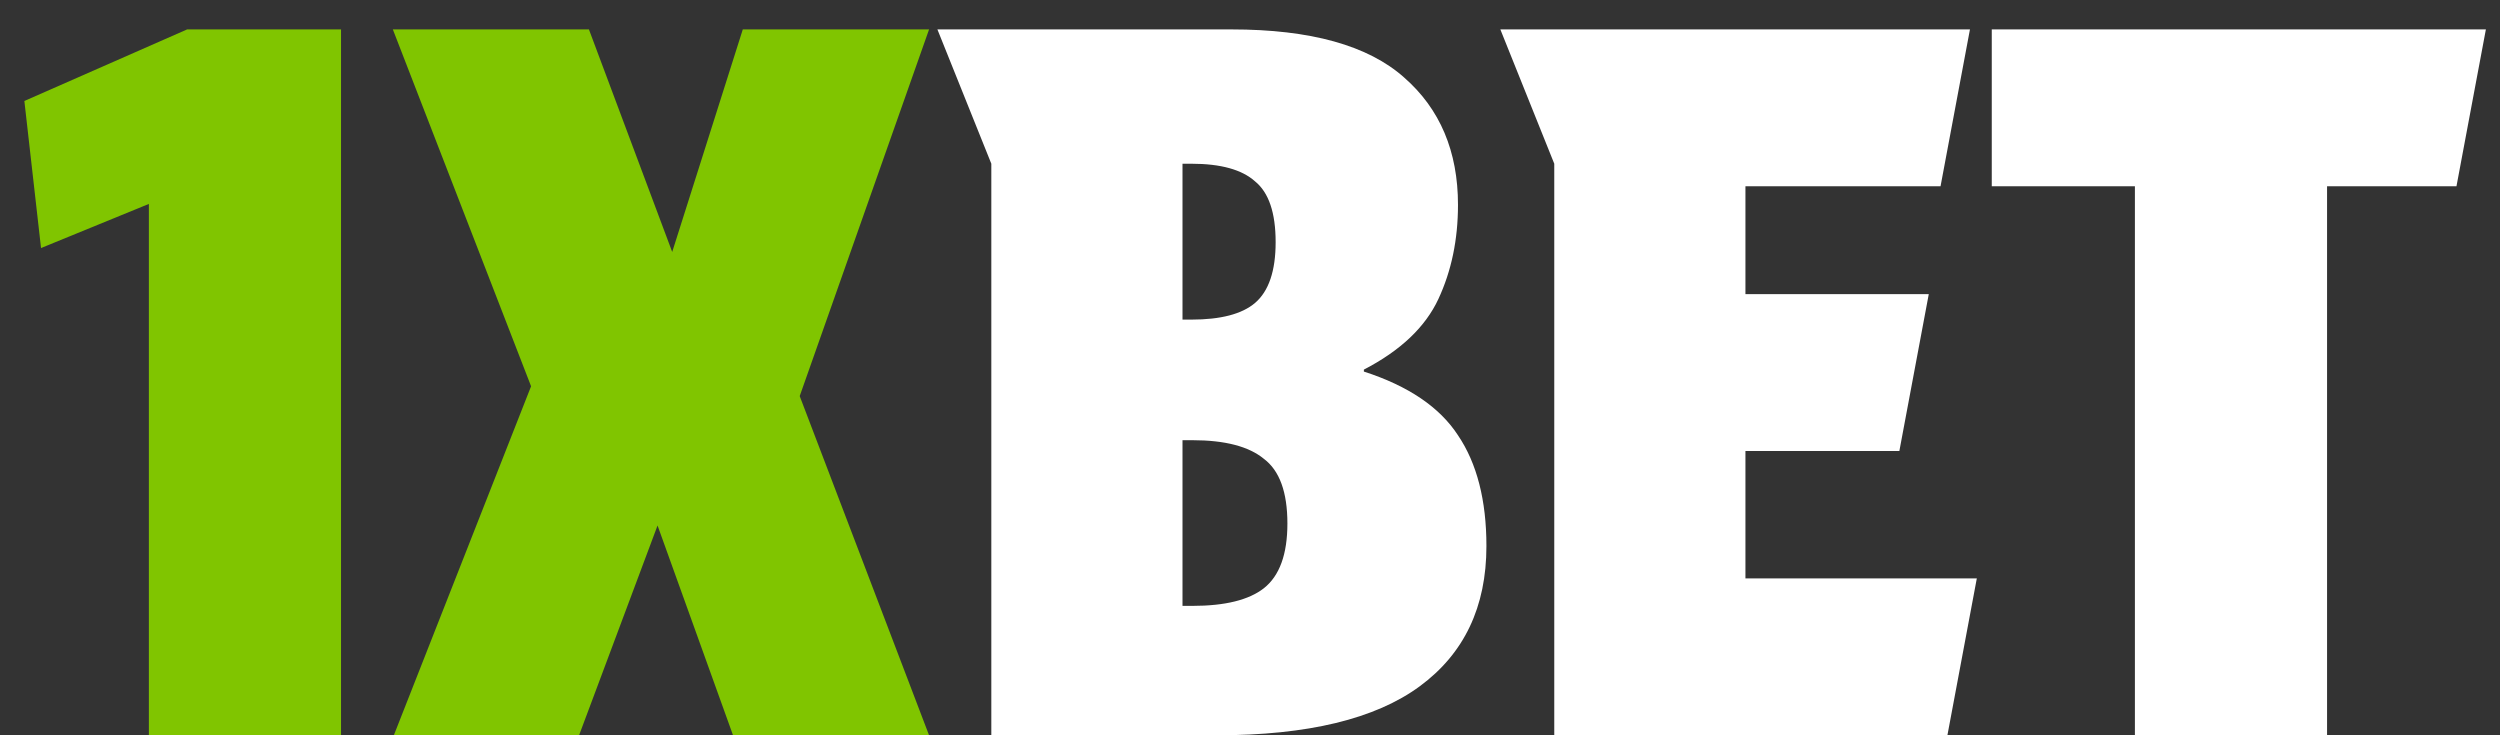
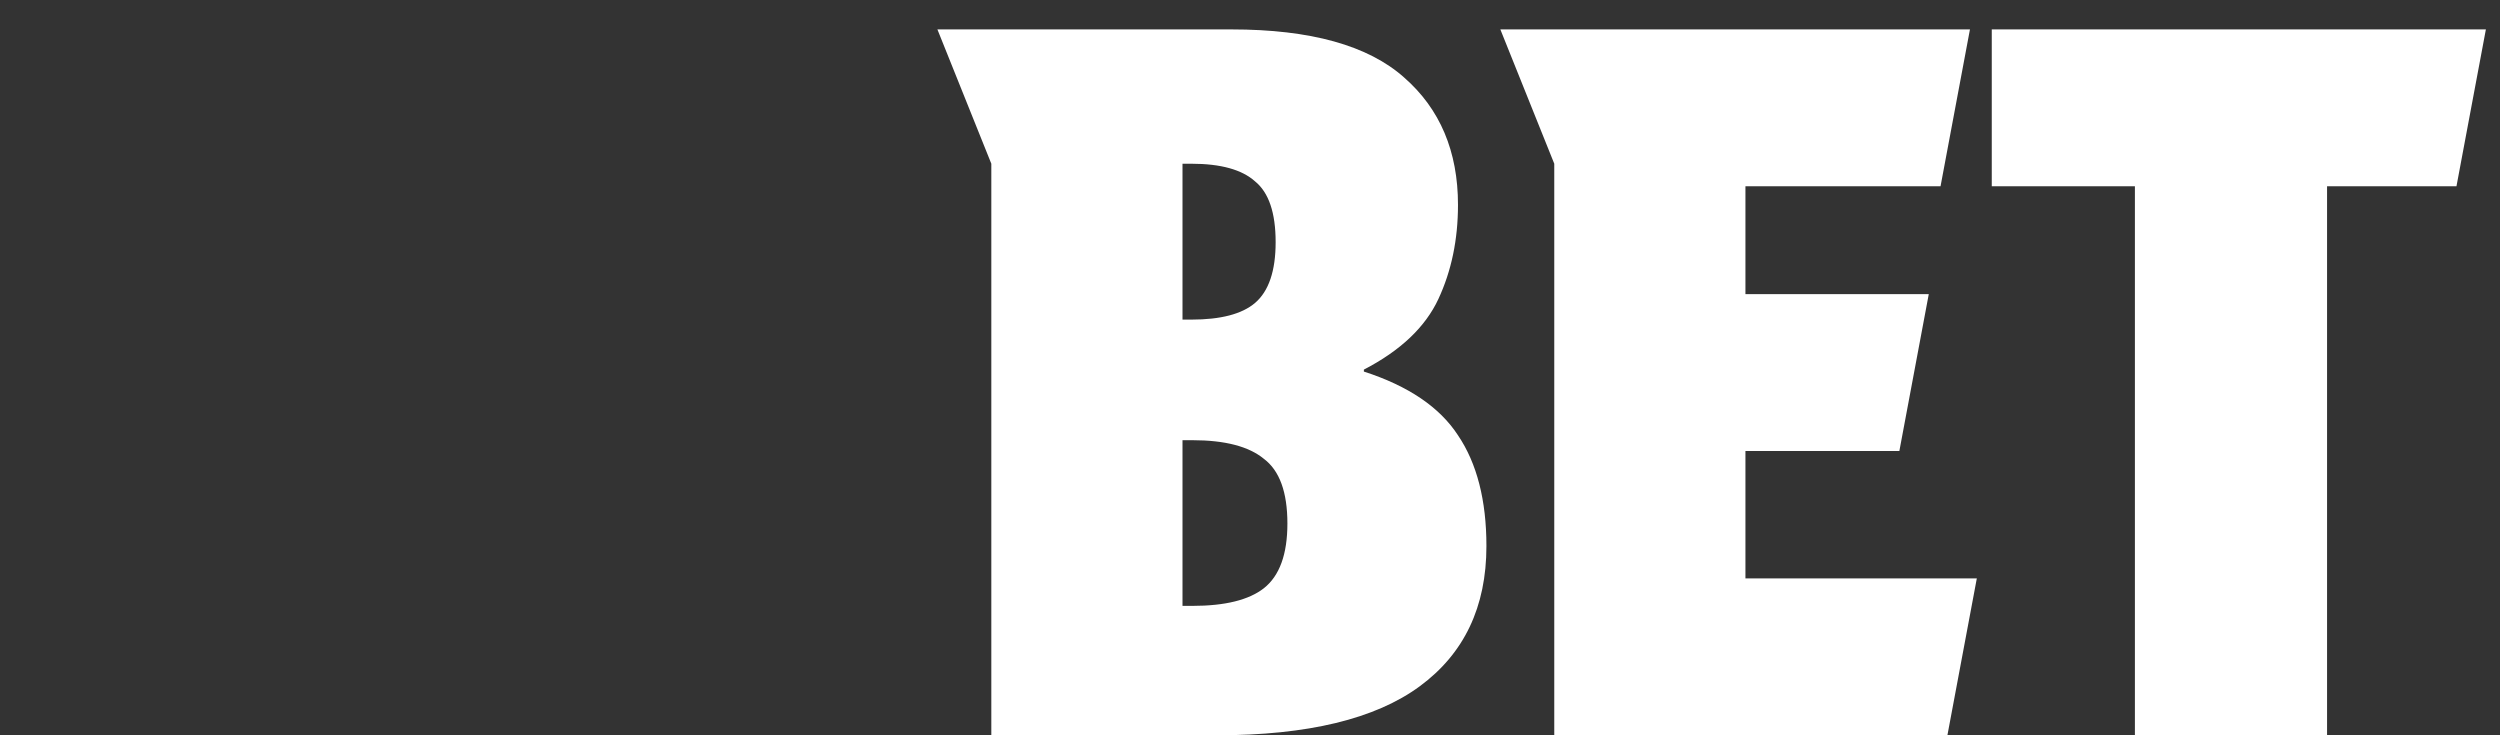
<svg xmlns="http://www.w3.org/2000/svg" width="51" height="15" viewBox="0 0 51 15" fill="none">
  <rect x="0" y="0" width="51" height="15" fill="#333333" stroke="none" />
-   <path d="M0.497 2.06L3.817 0.6H6.957V15H3.037V4.16L0.837 5.06L0.497 2.06ZM12.014 0.6L13.713 5.14L15.153 0.6H18.953L16.314 8.08L18.953 15H14.954L13.414 10.72L11.813 15H8.034L10.834 7.88L8.014 0.6H12.014Z" fill="#80C500" />
  <path d="M20.223 15V3.34L19.123 0.6H25.123C26.736 0.6 27.91 0.927 28.643 1.58C29.376 2.22 29.743 3.087 29.743 4.18C29.743 4.887 29.61 5.527 29.343 6.1C29.076 6.673 28.57 7.153 27.823 7.54V7.58C28.73 7.873 29.37 8.307 29.743 8.88C30.13 9.453 30.323 10.207 30.323 11.14C30.323 12.38 29.87 13.333 28.963 14C28.056 14.667 26.676 15 24.823 15H20.223ZM24.123 6.52H24.303C24.903 6.52 25.336 6.407 25.603 6.18C25.883 5.94 26.023 5.527 26.023 4.94C26.023 4.34 25.883 3.927 25.603 3.7C25.336 3.46 24.903 3.34 24.303 3.34H24.123V6.52ZM24.123 12.36H24.323C24.99 12.36 25.476 12.24 25.783 12C26.103 11.747 26.263 11.307 26.263 10.68C26.263 10.04 26.103 9.6 25.783 9.36C25.476 9.107 24.99 8.98 24.323 8.98H24.123V12.36ZM30.607 0.6H40.187L39.587 3.8H35.607V6H39.347L38.747 9.2H35.607V11.8H40.327L39.727 15H31.707V3.34L30.607 0.6ZM50.112 3.8H47.472V15H43.552V3.8H40.632V0.6H50.712L50.112 3.8Z" fill="white" />
</svg>